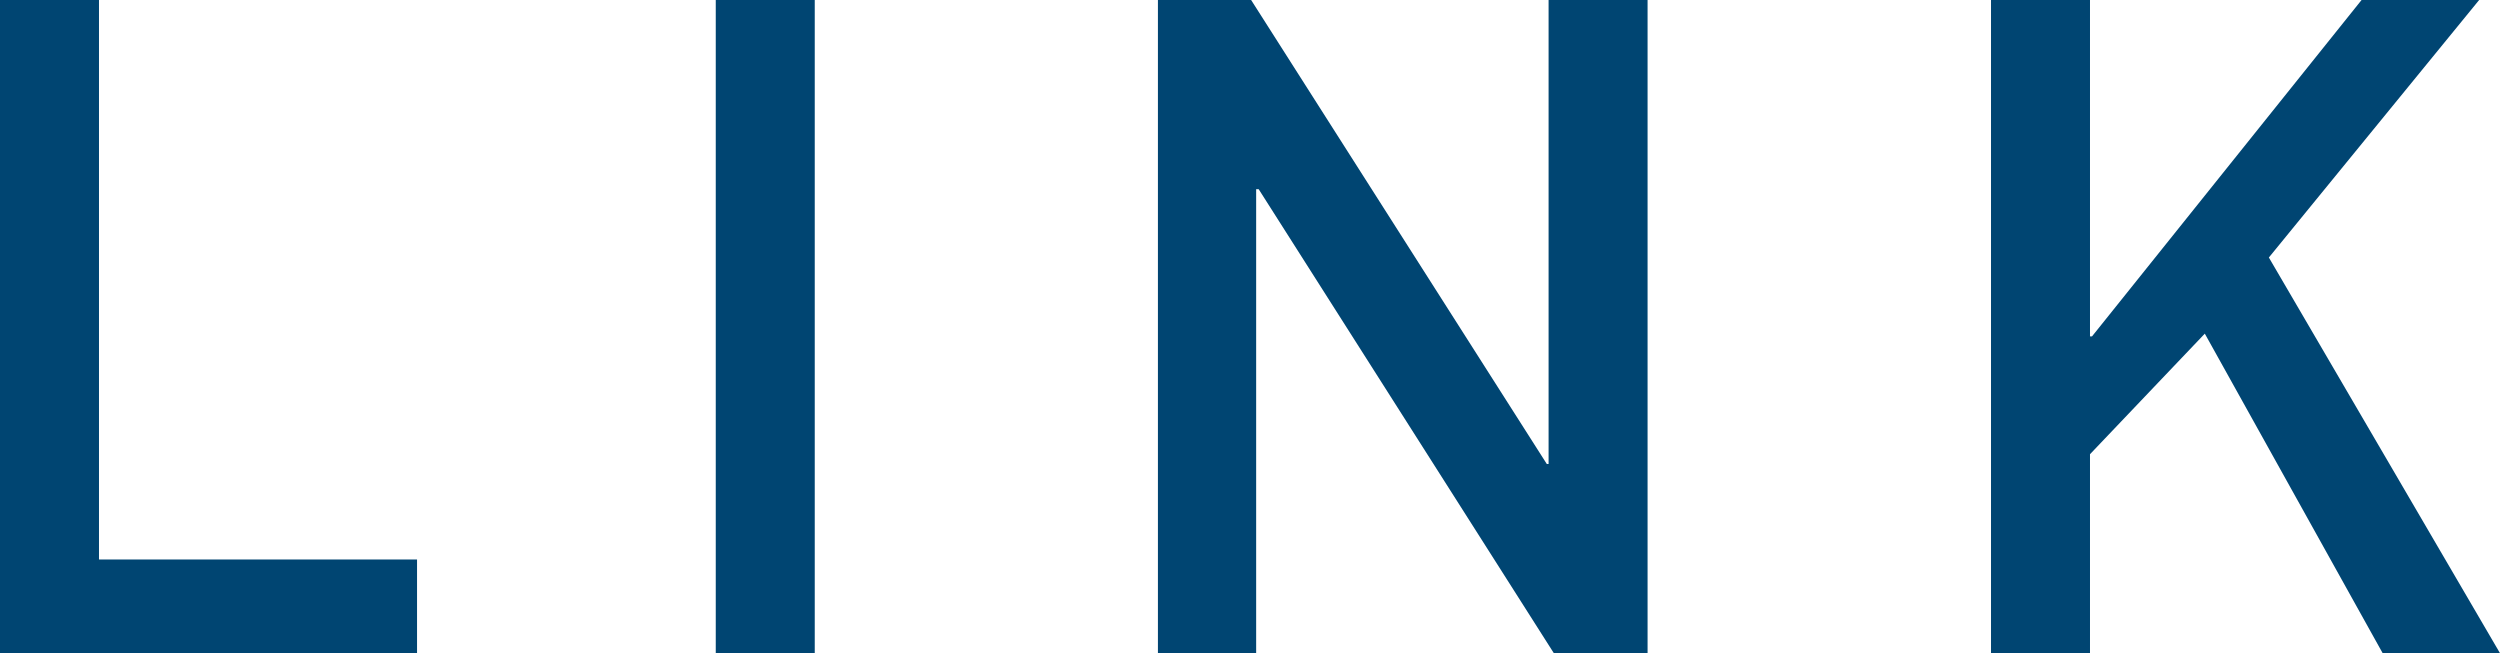
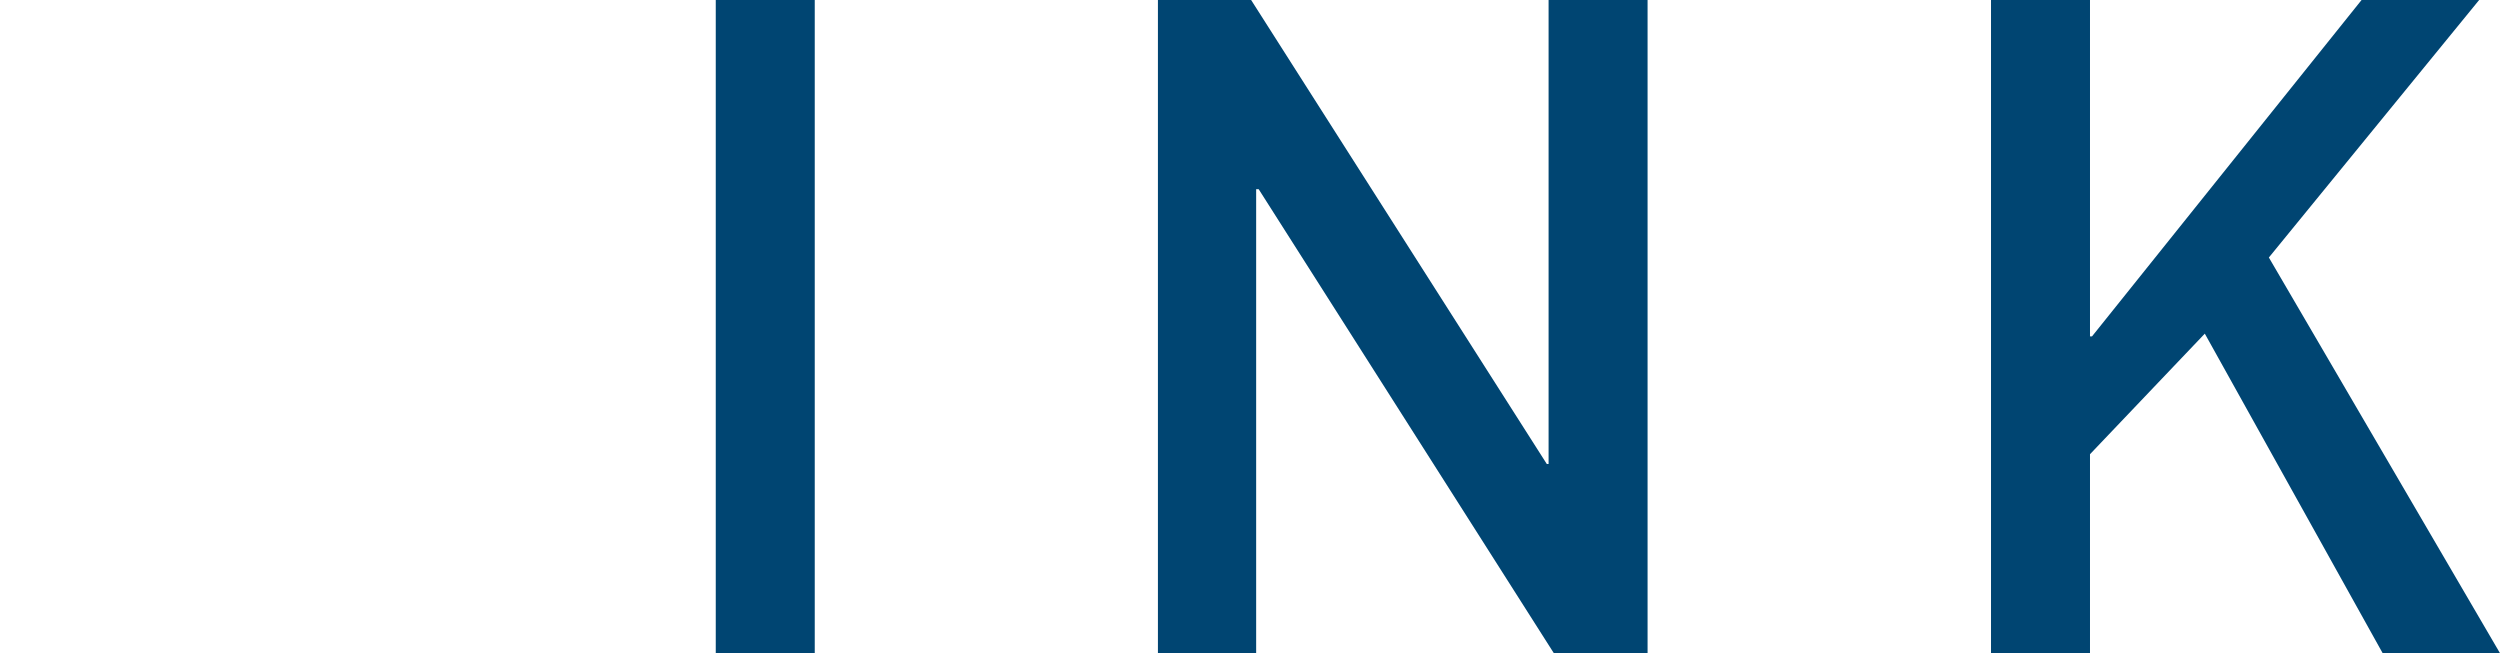
<svg xmlns="http://www.w3.org/2000/svg" viewBox="0 0 99.51 26">
  <defs>
    <style>.cls-1{fill:#004572;}</style>
  </defs>
  <g id="レイヤー_2" data-name="レイヤー 2">
    <g id="_--svg" data-name="--svg">
-       <path class="cls-1" d="M0,0H3.94V22.27H16.6V26H0Z" />
      <path class="cls-1" d="M28.49,0h3.94V26H28.49Z" />
      <path class="cls-1" d="M46.09,0H49.8L61.57,18.47h.07V0h3.94V26H61.85L50.1,7.53H50V26H46.09Z" />
      <path class="cls-1" d="M79.25,0h3.94V13.39h.08L94,0h4.68L90.31,10.25,99.51,26H94.84L87.76,13.28l-4.57,4.8V26H79.25Z" />
    </g>
  </g>
</svg>